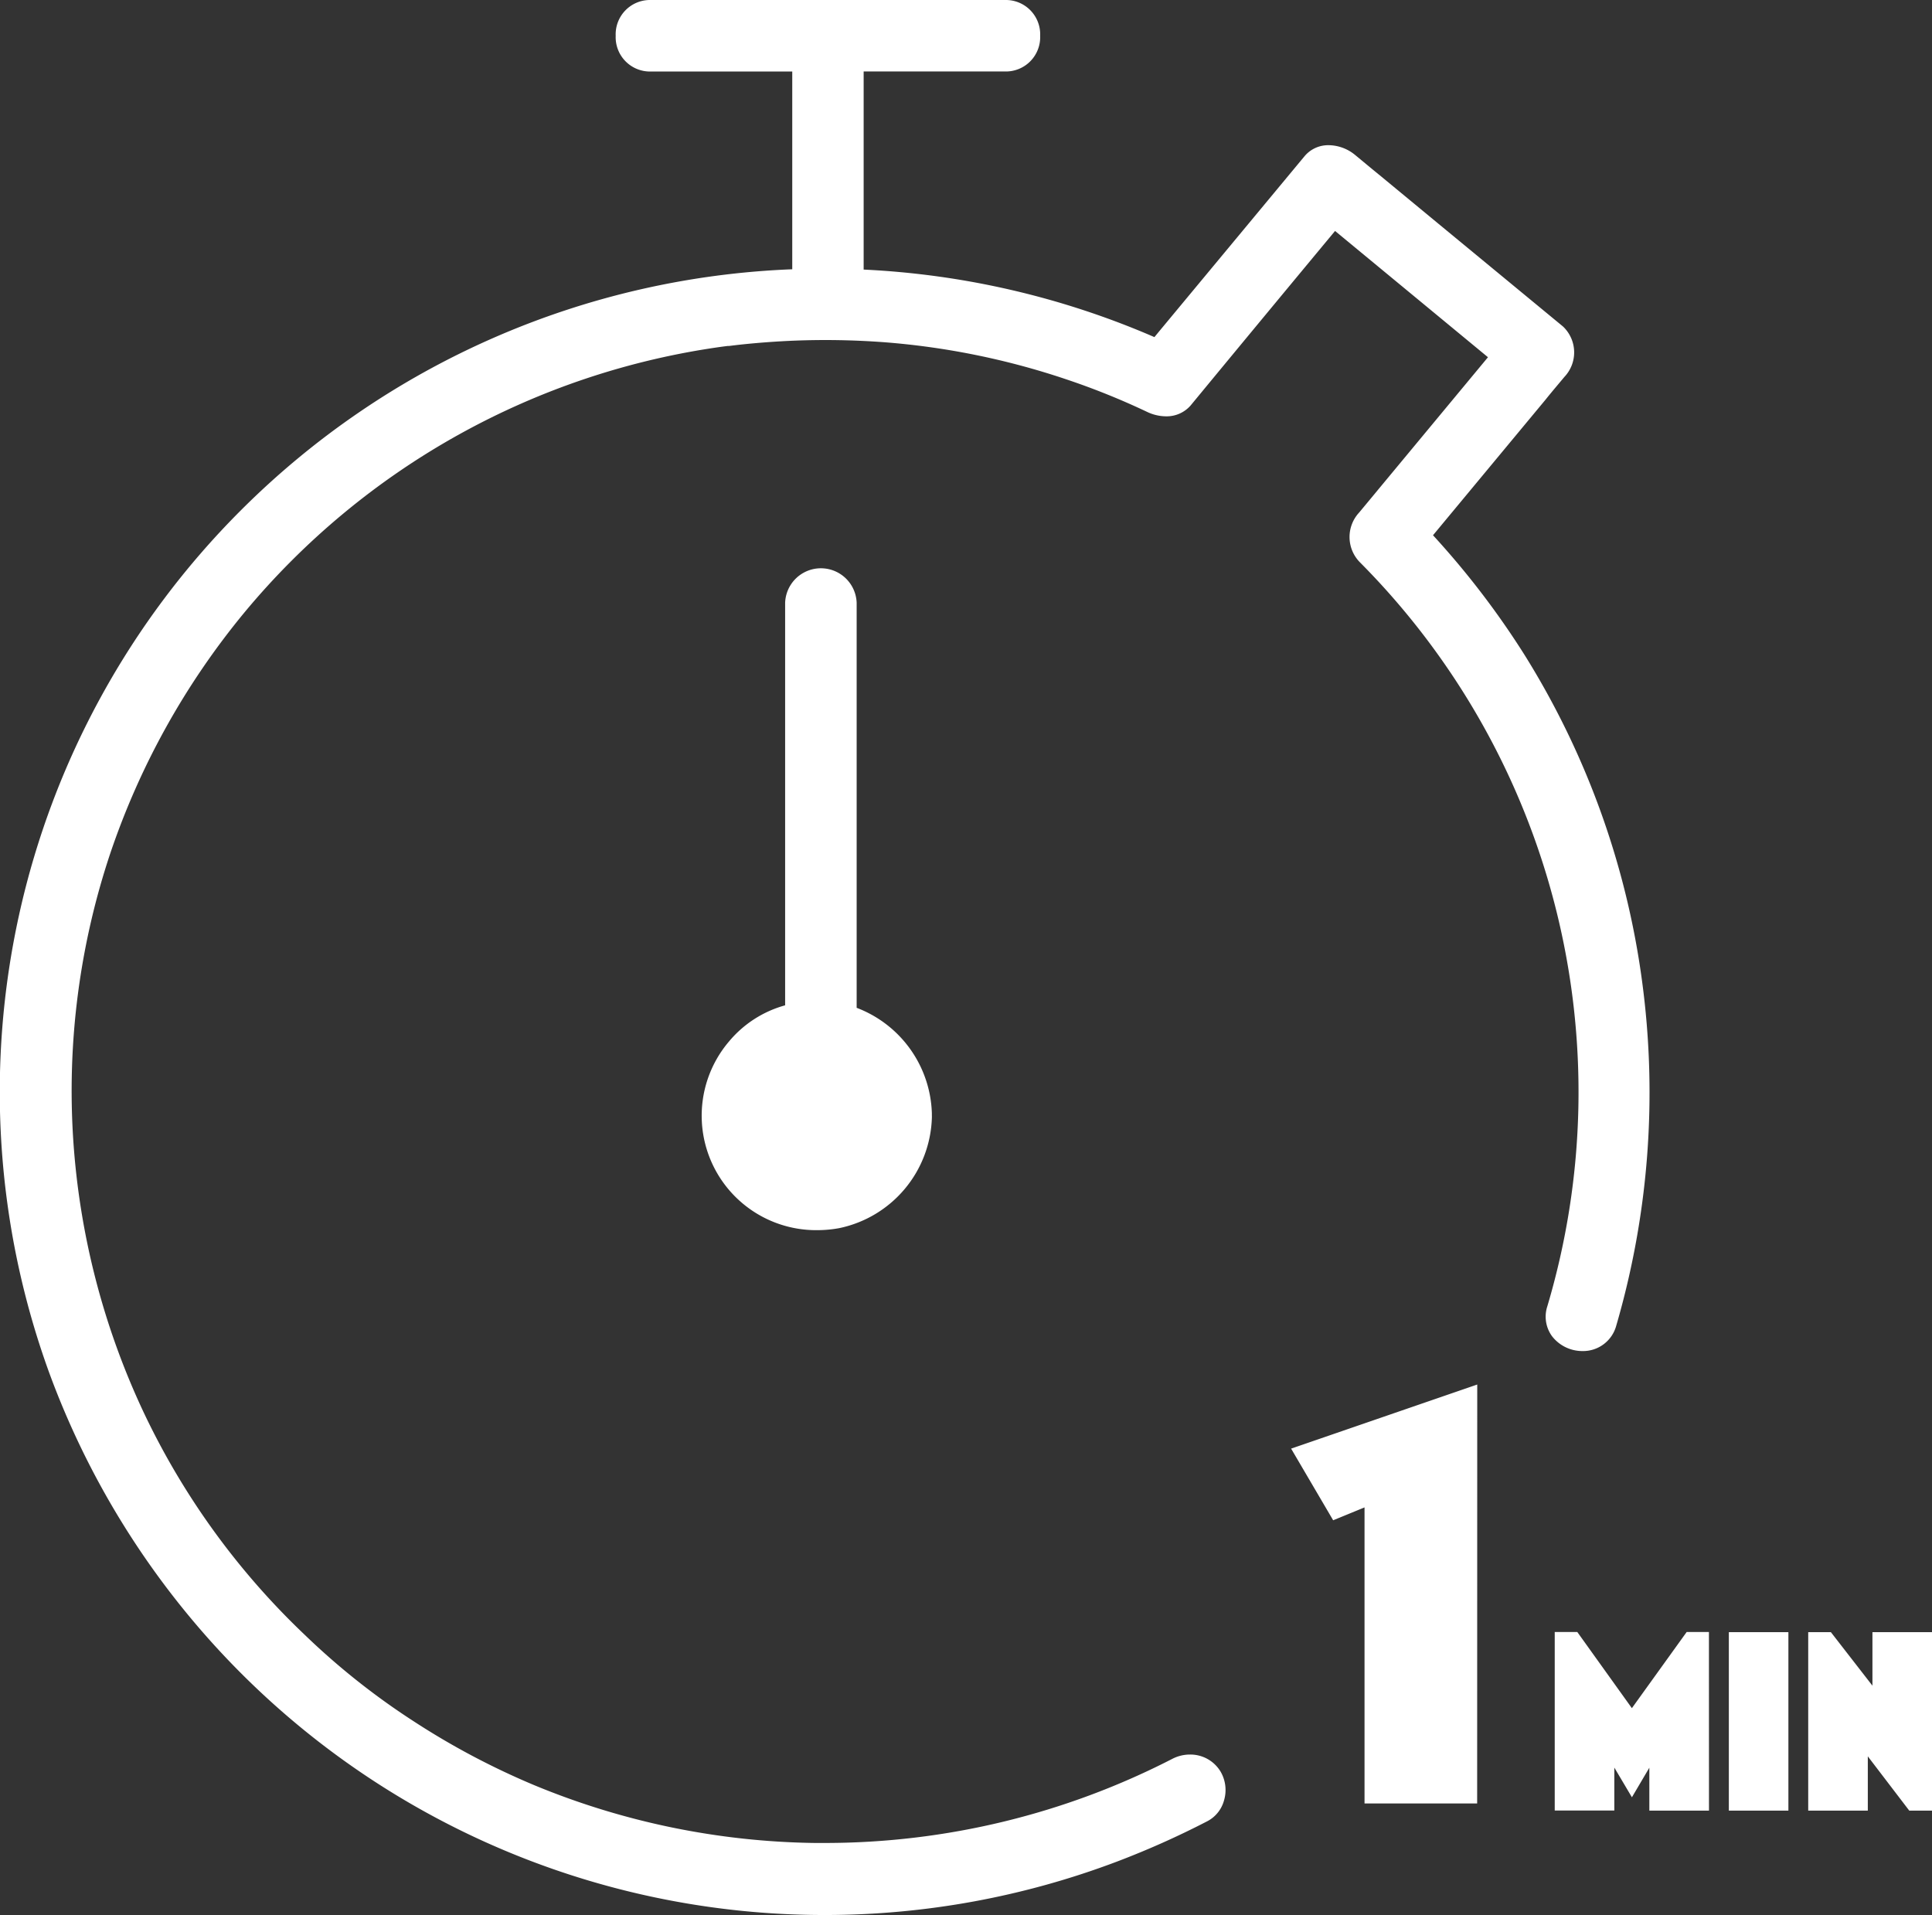
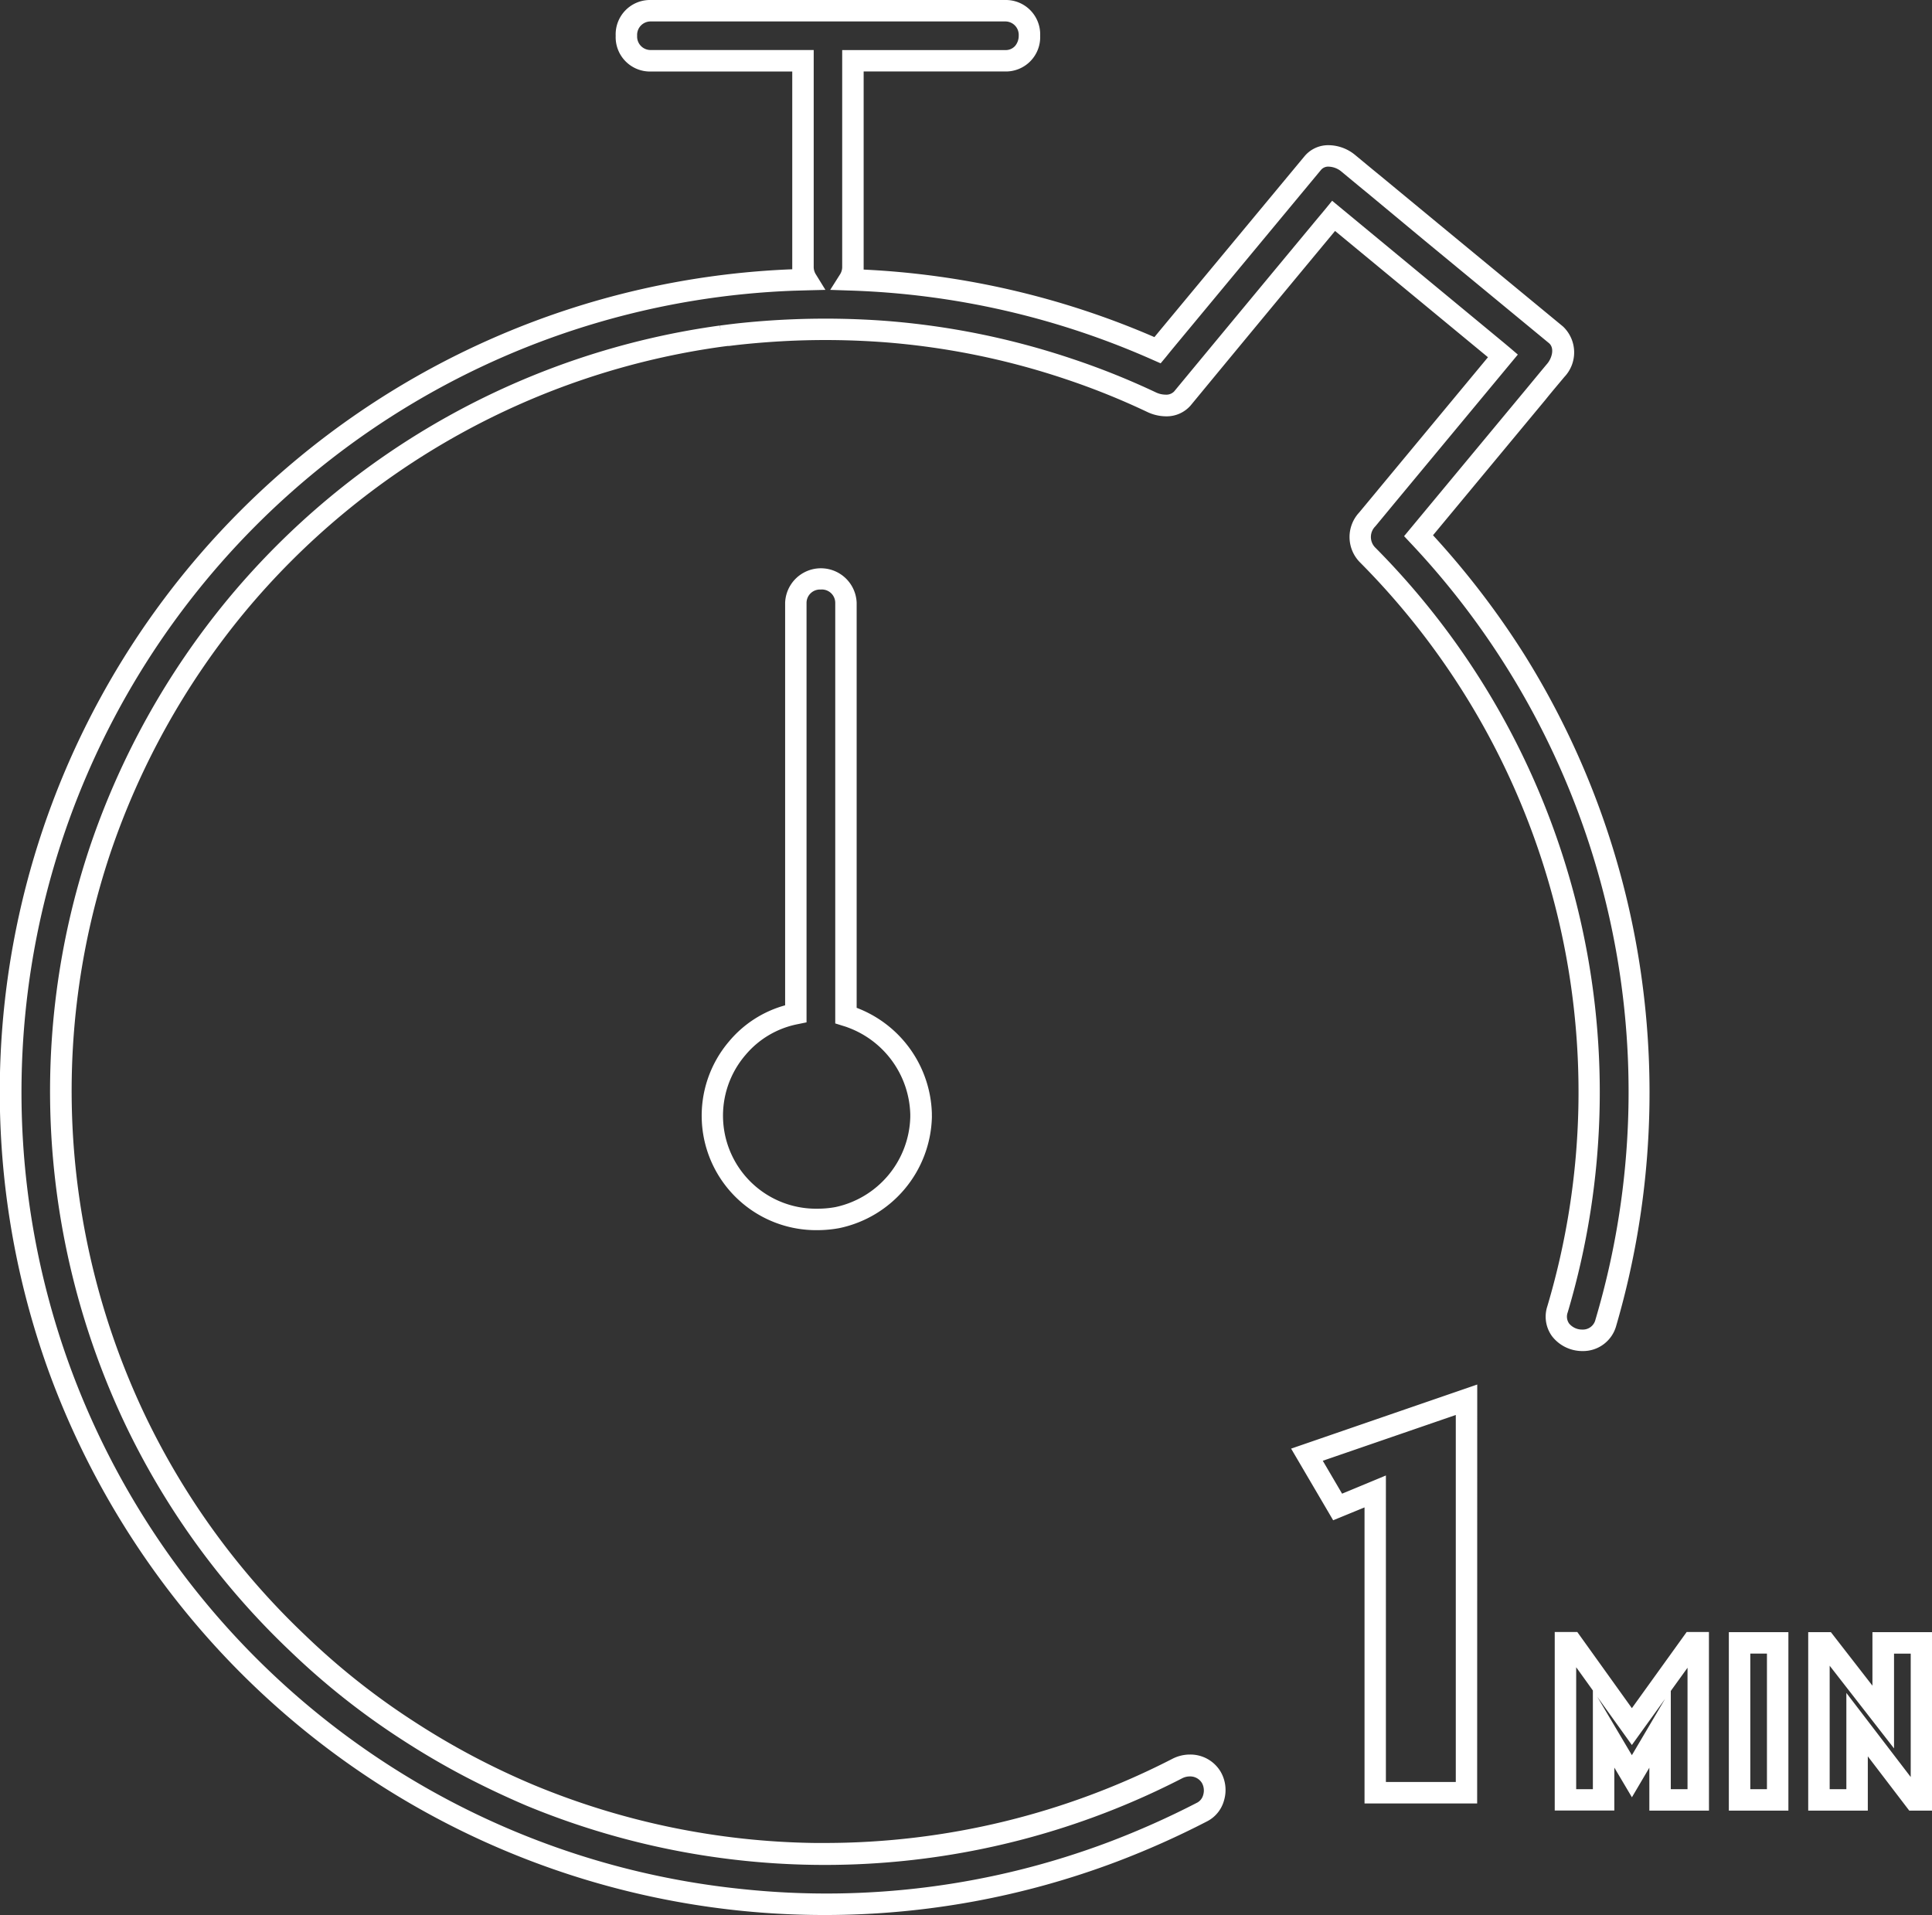
<svg xmlns="http://www.w3.org/2000/svg" width="45.029" height="44.633" viewBox="0 0 45.029 44.633">
  <rect x="0" y="0" width="45.029" height="44.633" fill="#333333" stroke="none" />
  <g fill="#fff">
-     <path d="M17.293 44.281a18.98 18.98 0 01-15.9-12.364 18.8 18.8 0 01-1.132-7.085 19.024 19.024 0 011.611-7.046 18.974 18.974 0 019.592-9.62 19.2 19.2 0 017.046-1.643l.285-.008a.568.568 0 01-.082-.3V1.417h-3.55a.584.584 0 010-1.167h8.264a.584.584 0 010 1.167H19.88v4.795a.569.569 0 01-.084.308 19.2 19.2 0 017.182 1.642l.225-.273 3.392-4.086a.593.593 0 01.826 0c.2.169.4.336.609.5l4.236 3.5a.59.59 0 010 .824c-.149.178-.3.355-.442.533l-2.76 3.326a19.268 19.268 0 012.249 2.9 19.044 19.044 0 012.115 15.444.585.585 0 01-1.127-.31 17.757 17.757 0 00-4.433-17.591.6.6 0 010-.823q.221-.265.441-.533l2.722-3.279c-.067-.058-.135-.113-.2-.169l-3.747-3.093c-.046.057-.094.113-.14.168Q29.25 7.243 27.55 9.287a.606.606 0 01-.71.09 17.2 17.2 0 00-1.928-.775 17.74 17.74 0 00-4.312-.875 18.669 18.669 0 00-2.095-.036 19.877 19.877 0 00-1.35.1l-.2.024-.147.019a17.854 17.854 0 00-11.316 6.29 17.945 17.945 0 00-3.165 5.68 17.723 17.723 0 004.6 18.5 17.022 17.022 0 002.556 2.026 18.903 18.903 0 002.185 1.219c.229.109.513.235.686.307a17.939 17.939 0 0015.071-.625.583.583 0 11.589 1.007 19.781 19.781 0 01-2.087.932 18.894 18.894 0 01-8.638 1.115zm27.329-2.331l-1.339-1.754v1.754h-.889v-3.66h.156l1.342 1.727v-1.726h.889v3.659zm-4.078 0v-3.66h.888v3.66zm-1.853 0v-1.663l-.657 1.113-.659-1.113v1.663h-.889v-3.66h.148l1.4 1.953 1.406-1.953h.141v3.66zm-6.641-.166v-7.021l-.876.364-.715-1.219 3.718-1.28v9.155zM16.942 27.24a2.458 2.458 0 01.245-2.815 2.379 2.379 0 011.363-.8V14.05a.584.584 0 011.167 0v9.62c.046.014.093.029.139.047a2.465 2.465 0 011.613 2.248v.034a.291.291 0 010 .038 2.45 2.45 0 01-1.947 2.341 2.562 2.562 0 01-.46.042 2.451 2.451 0 01-2.12-1.18z" />
    <path d="M19.25 44.633a19.224 19.224 0 01-14.457-6.514 19.351 19.351 0 01-3.643-6.116 19.162 19.162 0 014.455-20.1 19.229 19.229 0 0112.86-5.627V1.667h-3.3a.8.8 0 01-.815-.834.8.8 0 01.815-.833h8.264a.8.8 0 01.814.833.8.8 0 01-.814.833h-3.3v4.617a19.337 19.337 0 016.777 1.574l.106-.129 3.391-4.085a.718.718 0 01.564-.259.983.983 0 01.613.225l.143.118c.155.129.309.256.465.383l1.34 1.107 2.9 2.392a.831.831 0 01.033 1.176c-.149.179-.3.355-.441.532l-.367.442-2.254 2.716a19.525 19.525 0 012.128 2.78 19.16 19.16 0 012.742 7.595 19.423 19.423 0 01-.6 8.05.8.8 0 01-.785.589.894.894 0 01-.708-.342.774.774 0 01-.113-.7 17.507 17.507 0 00-4.37-17.344.839.839 0 01-.014-1.159l.4-.482.041-.05 2.56-3.086-.011-.009-3.553-2.934A1618.188 1618.188 0 0027.75 9.45a.74.74 0 01-.58.253 1.035 1.035 0 01-.428-.1 17.029 17.029 0 00-1.9-.765 17.482 17.482 0 00-4.251-.863 18.5 18.5 0 00-2.066-.036 19.457 19.457 0 00-1.333.1l-.117.014-.081.01h-.032l-.117.015a17.6 17.6 0 00-11.151 6.2 17.71 17.71 0 00-3.12 5.6 17.463 17.463 0 00-.866 6.7 17.643 17.643 0 001.631 6.32 17.428 17.428 0 003.77 5.211 16.731 16.731 0 002.519 2 17.59 17.59 0 002.831 1.501 17.677 17.677 0 006.538 1.344h.227a17.715 17.715 0 008.1-1.961.893.893 0 01.412-.1.82.82 0 01.716.405.851.851 0 01.076.665.775.775 0 01-.385.482 20.112 20.112 0 01-2.113.944 19.235 19.235 0 01-6.78 1.244zM15.163.5a.313.313 0 00-.313.333.313.313 0 00.315.333h3.8v5.046a.322.322 0 00.045.174l.228.37-.434.011-.283.008A18.691 18.691 0 00.511 24.84a18.644 18.644 0 001.113 6.991 18.712 18.712 0 0015.7 12.2 18.644 18.644 0 008.523-1.1 19.616 19.616 0 002.061-.92.286.286 0 00.135-.177.36.36 0 00-.027-.273.32.32 0 00-.284-.158.393.393 0 00-.182.045 18.189 18.189 0 01-15.283.635 20.387 20.387 0 01-1.457-.691 18.28 18.28 0 01-1.457-.856 17.211 17.211 0 01-2.592-2.055 17.919 17.919 0 01-3.877-5.358 18.155 18.155 0 01-1.678-6.5 17.956 17.956 0 01.891-6.893 18.222 18.222 0 013.21-5.761 18.1 18.1 0 0111.471-6.382l.017.116-.013-.116.109-.014.117-.015.125-.015a19.05 19.05 0 011.367-.102 19.011 19.011 0 012.122.036 17.983 17.983 0 014.373.888 17.52 17.52 0 011.955.785.53.53 0 00.215.048.254.254 0 00.2-.074c1.261-1.524 2.37-2.861 3.385-4.084l.013-.015.126-.151.159-.195 4 3.307.141.118.187.16-2.919 3.517-.4.484a.35.35 0 00-.014.487 18.007 18.007 0 014.495 17.837.279.279 0 00.033.258.392.392 0 00.308.141.3.3 0 00.306-.231 18.637 18.637 0 00-4.309-18.1l-.151-.161.141-.17 2.394-2.884.366-.441c.146-.177.293-.355.442-.533.1-.123.171-.356.032-.472l-2.9-2.392-1.331-1.106c-.156-.127-.311-.256-.467-.385l-.142-.118a.489.489 0 00-.294-.111.218.218 0 00-.179.078L27.395 8.05l-.123.149-.1.124-.121.145-.173-.076a18.844 18.844 0 00-7.088-1.621l-.44-.015.234-.37a.322.322 0 00.045-.175V1.167h3.8a.292.292 0 00.233-.1.368.368 0 00.081-.238.312.312 0 00-.316-.329zM45.03 42.2h-.531l-.966-1.265V42.2h-1.389v-4.16h.528l.969 1.248v-1.247h1.389zm-2.386-.5h.389v-2.243l1.5 1.96v-2.876h-.389v2.209l-1.5-1.927zm-.962.5h-1.388v-4.16h1.388zm-.888-.5h.388v-3.16h-.388zm-.963.5h-1.39v-1l-.406.689-.41-.692v1h-1.389v-4.16h.526l1.272 1.775 1.277-1.775h.519zm-.89-.5h.39v-2.83l-.39.541zm-2.205 0h.389v-2.3l-.389-.542zm.492-2.153l.806 1.361.775-1.314-.775 1.077zm-2.8 2.486h-2.625v-6.9l-.731.3-.98-1.67 4.338-1.494zm-2.127-.5h1.629v-8.554l-3.1 1.067.45.767 1.021-.424zM19.06 28.671a2.668 2.668 0 01-2.067-4.4 2.6 2.6 0 011.306-.84V14.05a.834.834 0 011.667 0v9.439a2.717 2.717 0 011.753 2.461v.047a.555.555 0 010 .057 2.714 2.714 0 01-2.153 2.569 2.821 2.821 0 01-.506.048zm.072-14.93a.312.312 0 00-.334.312v9.775l-.2.041a2.12 2.12 0 00-1.219.715 2.169 2.169 0 001.68 3.587 2.321 2.321 0 00.415-.038 2.206 2.206 0 001.742-2.1v-.025a.044.044 0 000-.005v-.028a2.221 2.221 0 00-1.448-2.025c-.042-.017-.082-.029-.125-.042l-.176-.055V14.05a.312.312 0 00-.334-.31z" />
  </g>
</svg>